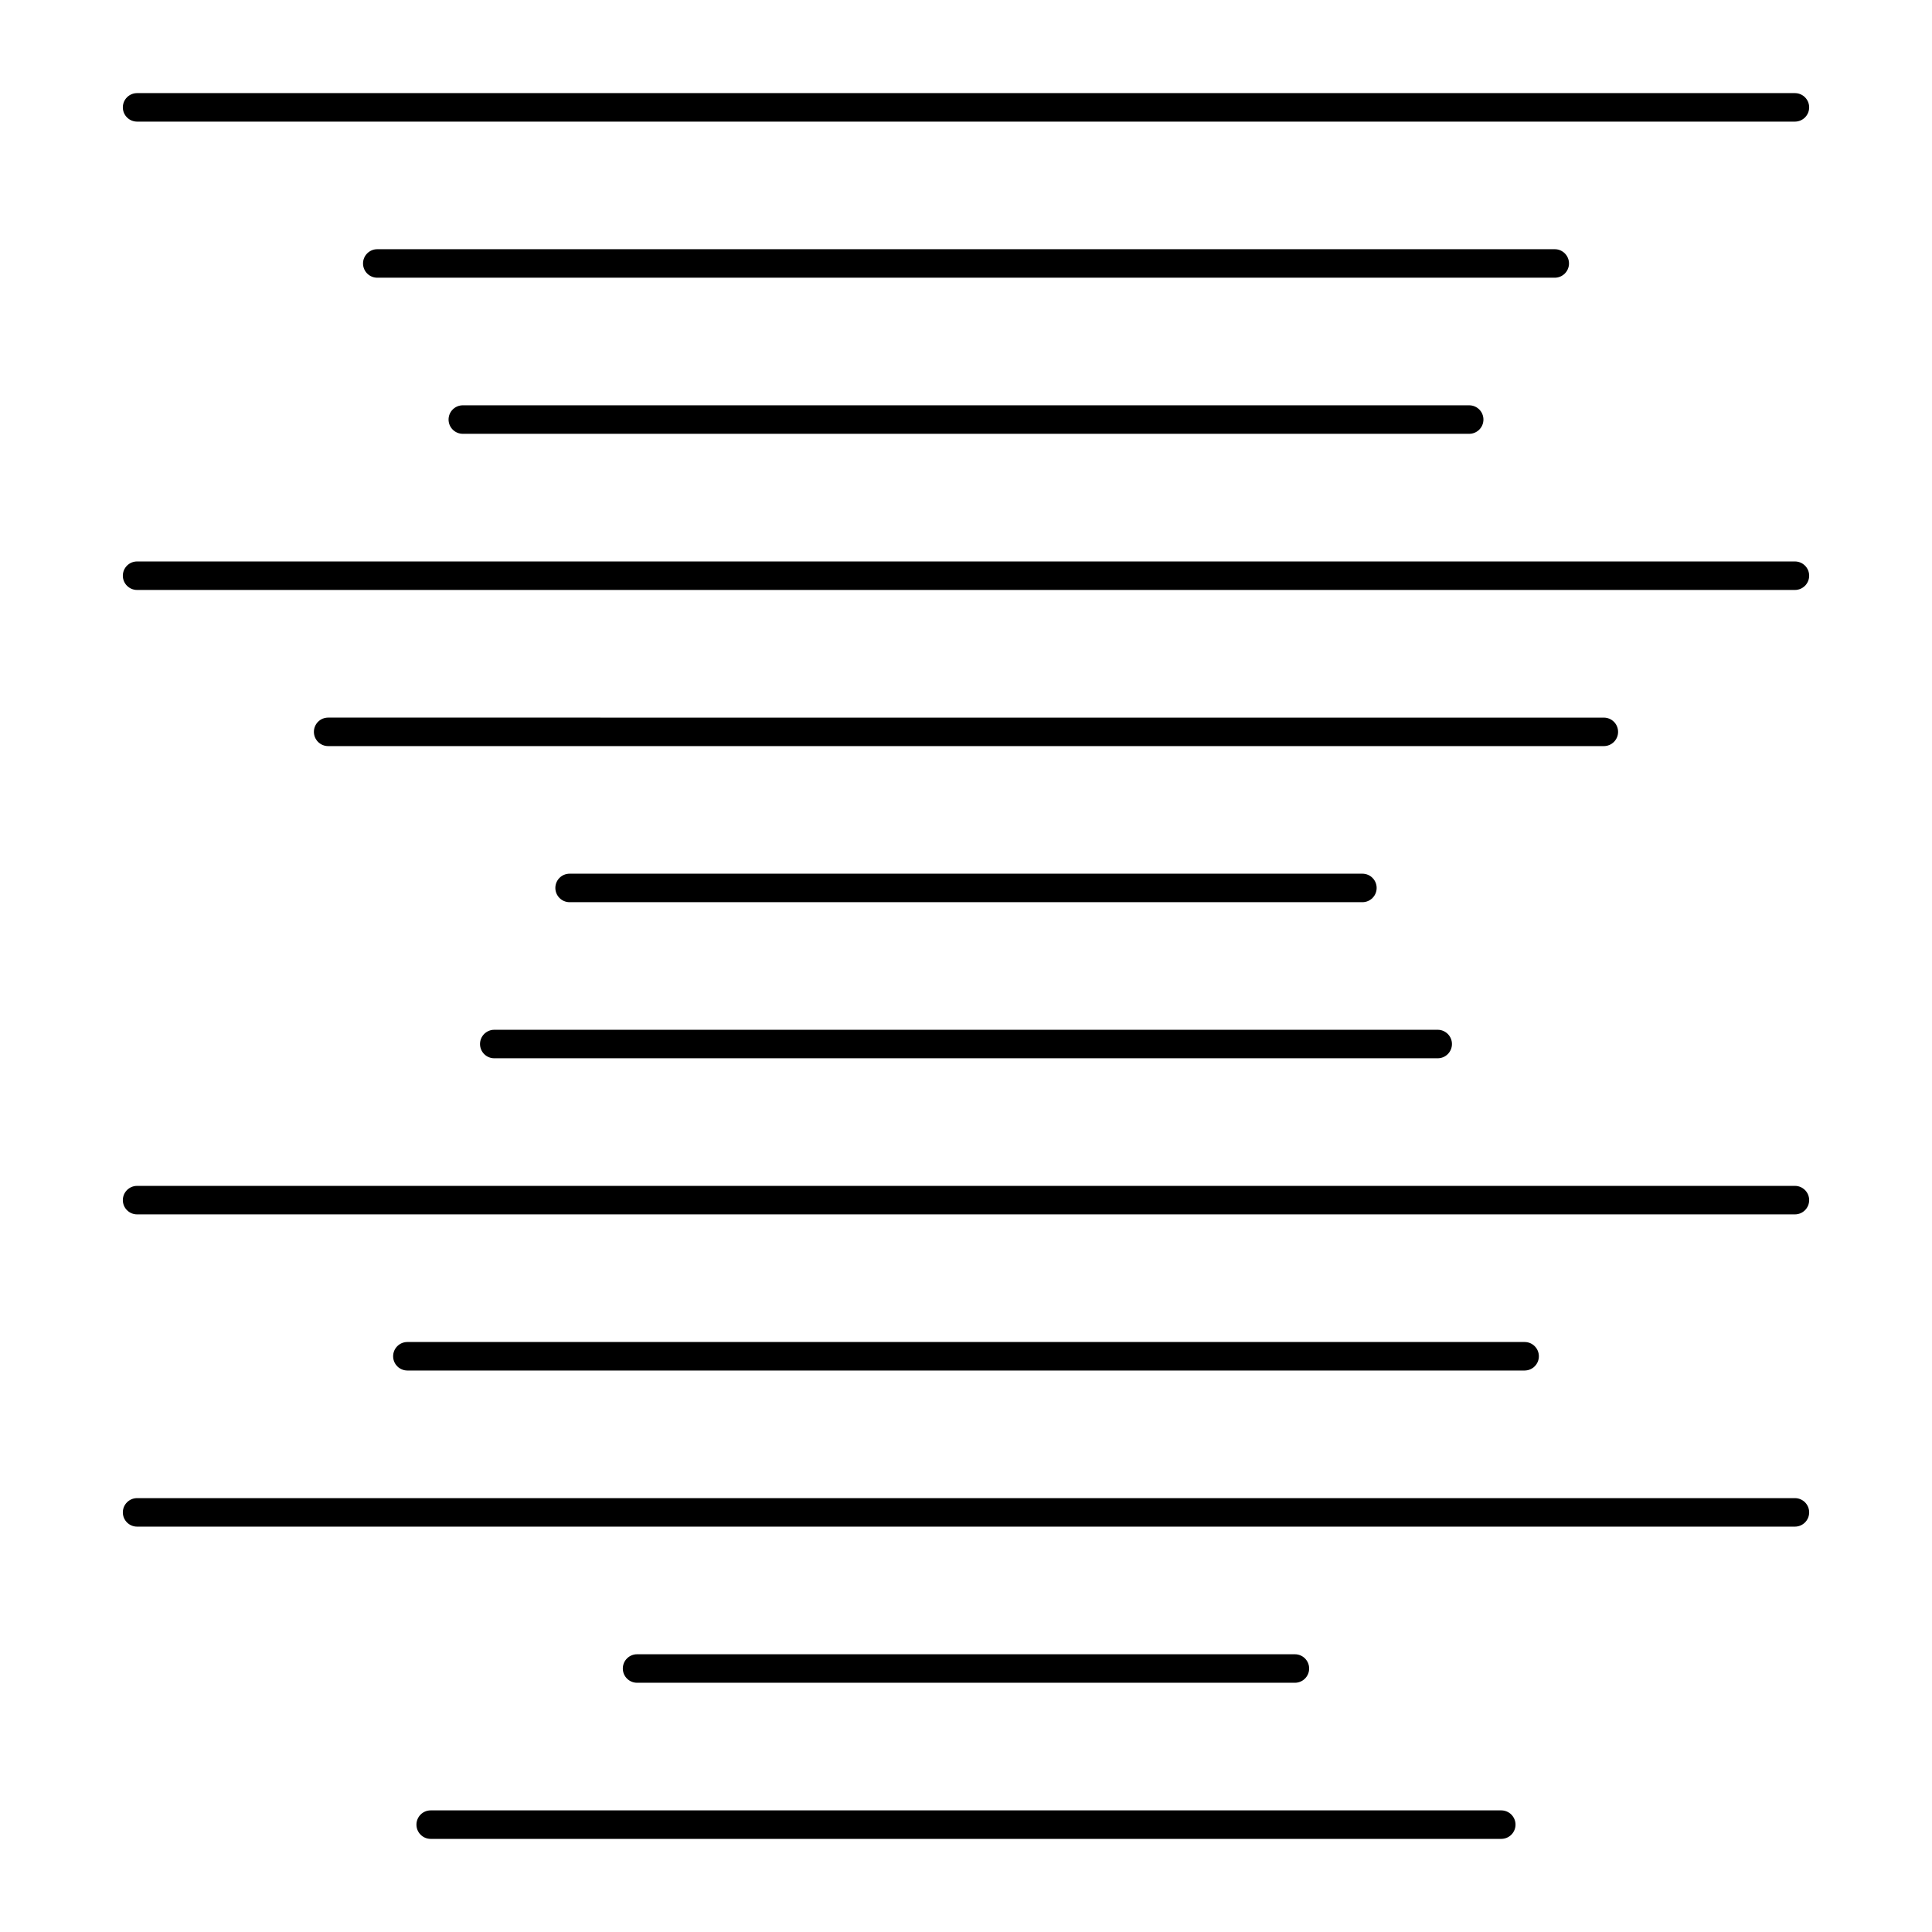
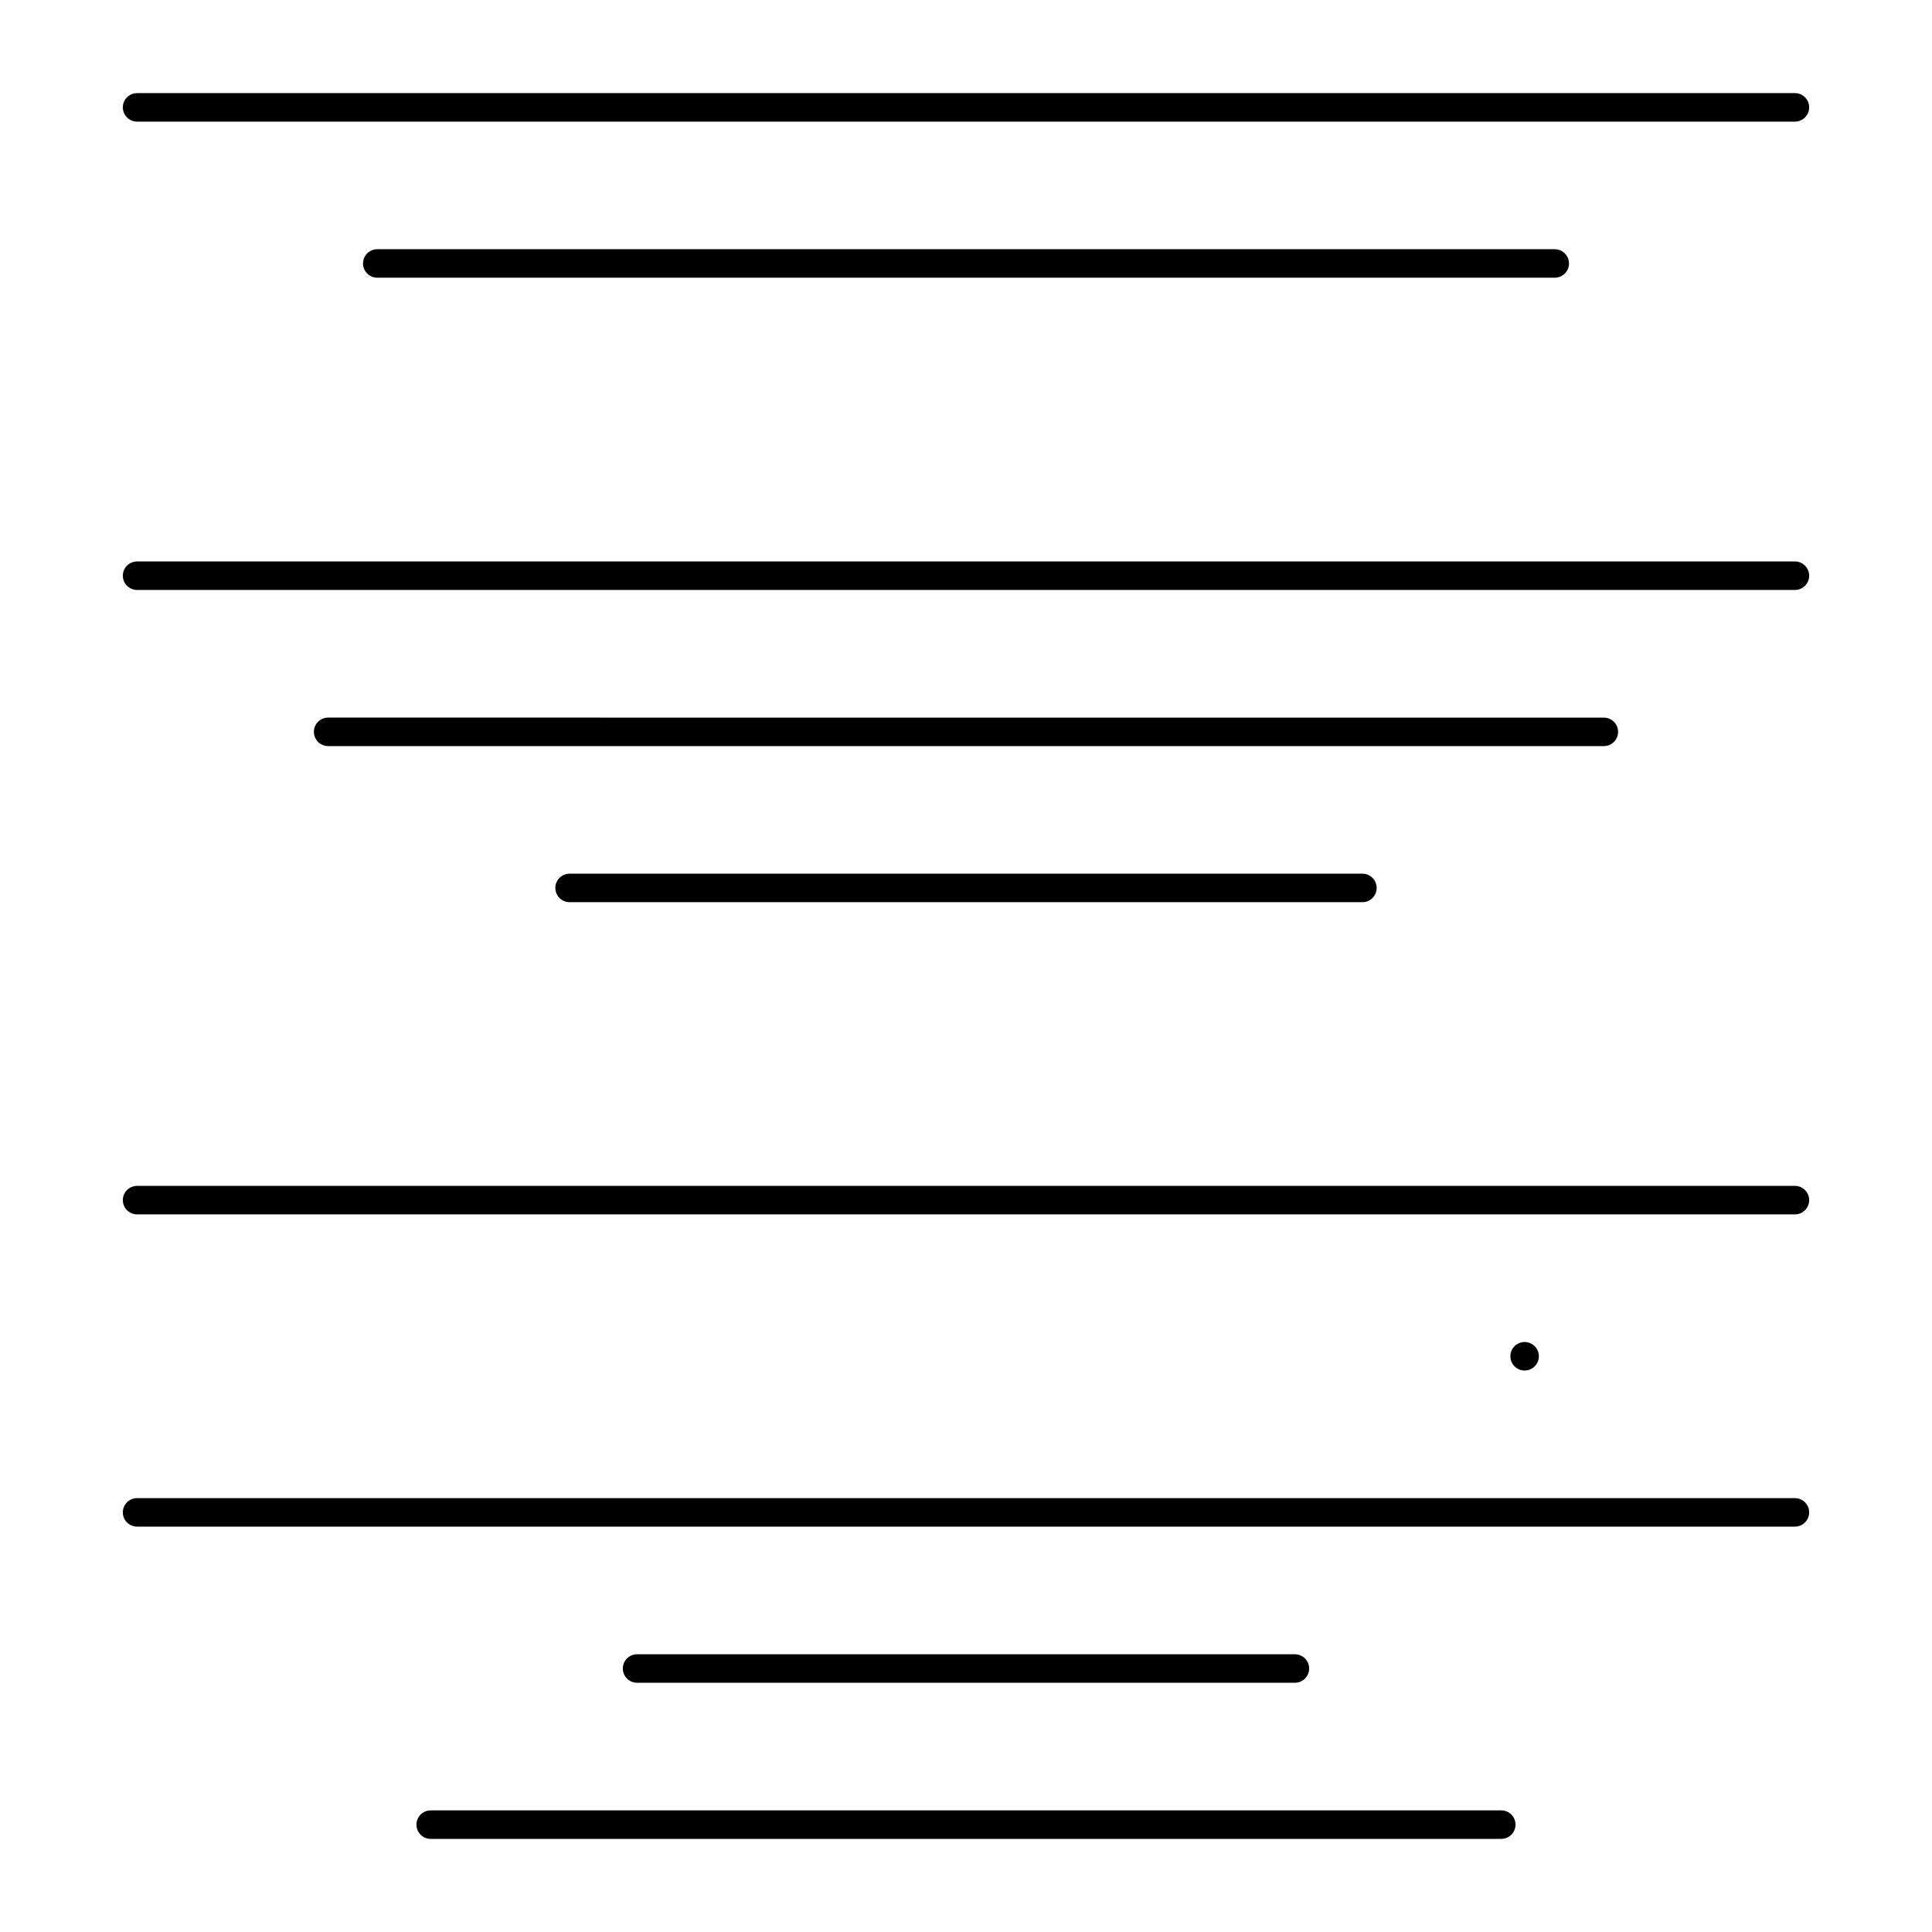
<svg xmlns="http://www.w3.org/2000/svg" fill="#000000" width="800px" height="800px" version="1.1" viewBox="144 144 512 512">
  <g>
    <path d="m180.33 176.23h439.34c2.086 0 3.777-1.691 3.777-3.777 0-2.086-1.691-3.777-3.777-3.777h-439.34c-2.086 0-3.777 1.691-3.777 3.777 0 2.086 1.691 3.777 3.777 3.777z" />
    <path d="m572.81 337.95c0-2.086-1.691-3.777-3.777-3.777l-338.07-0.004c-2.086 0-3.777 1.691-3.777 3.777 0 2.086 1.691 3.777 3.777 3.777h338.07c2.086 0.004 3.777-1.688 3.777-3.773z" />
    <path d="m505.05 383.09c2.086 0 3.777-1.691 3.777-3.777 0-2.086-1.691-3.777-3.777-3.777h-210.1c-2.086 0-3.777 1.691-3.777 3.777 0 2.086 1.691 3.777 3.777 3.777z" />
-     <path d="m271.21 420.68c0 2.086 1.691 3.777 3.777 3.777h250.02c2.086 0 3.777-1.691 3.777-3.777 0-2.086-1.691-3.777-3.777-3.777h-250.02c-2.086 0-3.777 1.691-3.777 3.777z" />
    <path d="m619.67 458.27h-439.34c-2.086 0-3.777 1.691-3.777 3.777 0 2.086 1.691 3.777 3.777 3.777h439.34c2.086 0 3.777-1.691 3.777-3.777 0.004-2.082-1.691-3.777-3.777-3.777z" />
-     <path d="m548.04 507.2c2.086 0 3.777-1.691 3.777-3.777 0-2.086-1.691-3.777-3.777-3.777h-296.08c-2.086 0-3.777 1.691-3.777 3.777 0 2.086 1.691 3.777 3.777 3.777z" />
+     <path d="m548.04 507.2c2.086 0 3.777-1.691 3.777-3.777 0-2.086-1.691-3.777-3.777-3.777c-2.086 0-3.777 1.691-3.777 3.777 0 2.086 1.691 3.777 3.777 3.777z" />
    <path d="m619.67 541.02h-439.34c-2.086 0-3.777 1.691-3.777 3.777 0 2.086 1.691 3.777 3.777 3.777h439.34c2.086 0 3.777-1.691 3.777-3.777 0.004-2.082-1.691-3.777-3.777-3.777z" />
    <path d="m487.16 589.95c2.086 0 3.777-1.691 3.777-3.777 0-2.086-1.691-3.777-3.777-3.777h-174.33c-2.086 0-3.777 1.691-3.777 3.777 0 2.086 1.691 3.777 3.777 3.777z" />
    <path d="m559.8 213.82c0-2.086-1.691-3.777-3.777-3.777h-312.04c-2.086 0-3.777 1.691-3.777 3.777 0 2.086 1.691 3.777 3.777 3.777h312.04c2.086 0 3.777-1.691 3.777-3.777z" />
-     <path d="m266.65 251.41c-2.086 0-3.777 1.691-3.777 3.777 0 2.086 1.691 3.777 3.777 3.777h266.7c2.086 0 3.777-1.691 3.777-3.777 0-2.086-1.691-3.777-3.777-3.777z" />
    <path d="m619.67 292.79h-439.34c-2.086 0-3.777 1.691-3.777 3.777 0 2.086 1.691 3.777 3.777 3.777h439.34c2.086 0 3.777-1.691 3.777-3.777 0.004-2.086-1.691-3.777-3.777-3.777z" />
    <path d="m541.85 623.77h-283.71c-2.086 0-3.777 1.691-3.777 3.777s1.691 3.777 3.777 3.777h283.71c2.086 0 3.777-1.691 3.777-3.777 0-2.082-1.695-3.777-3.781-3.777z" />
  </g>
</svg>